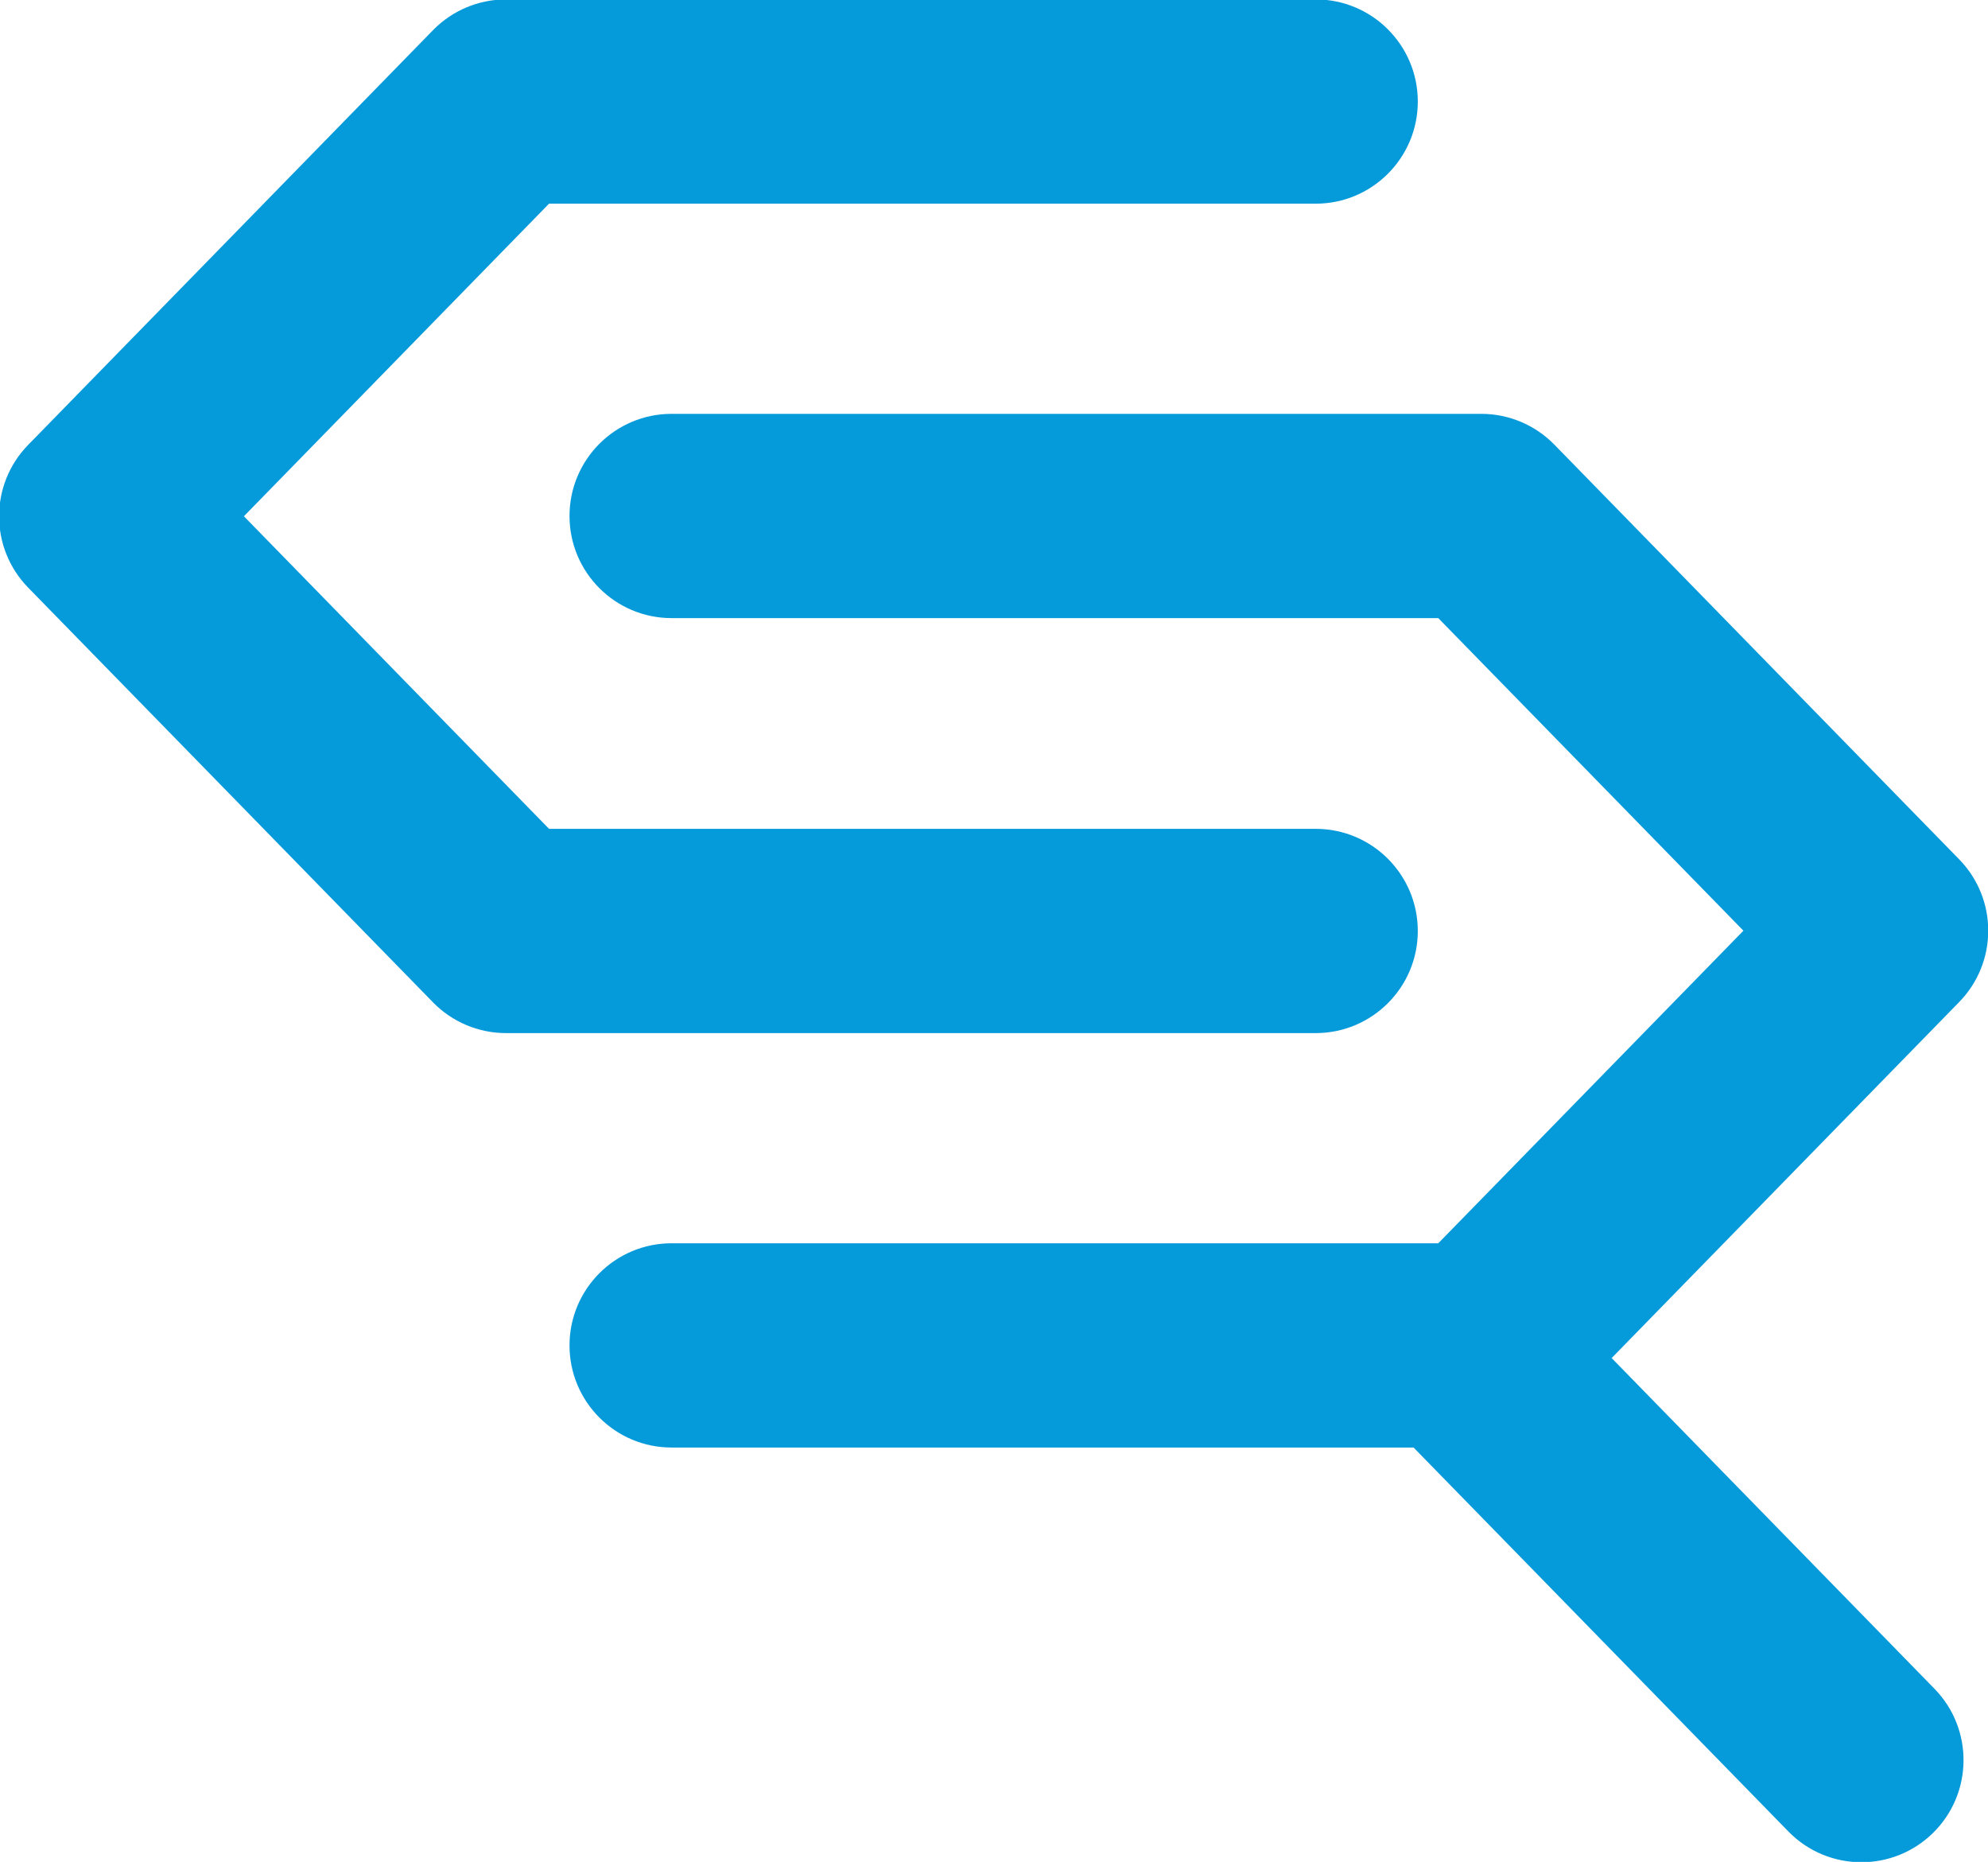
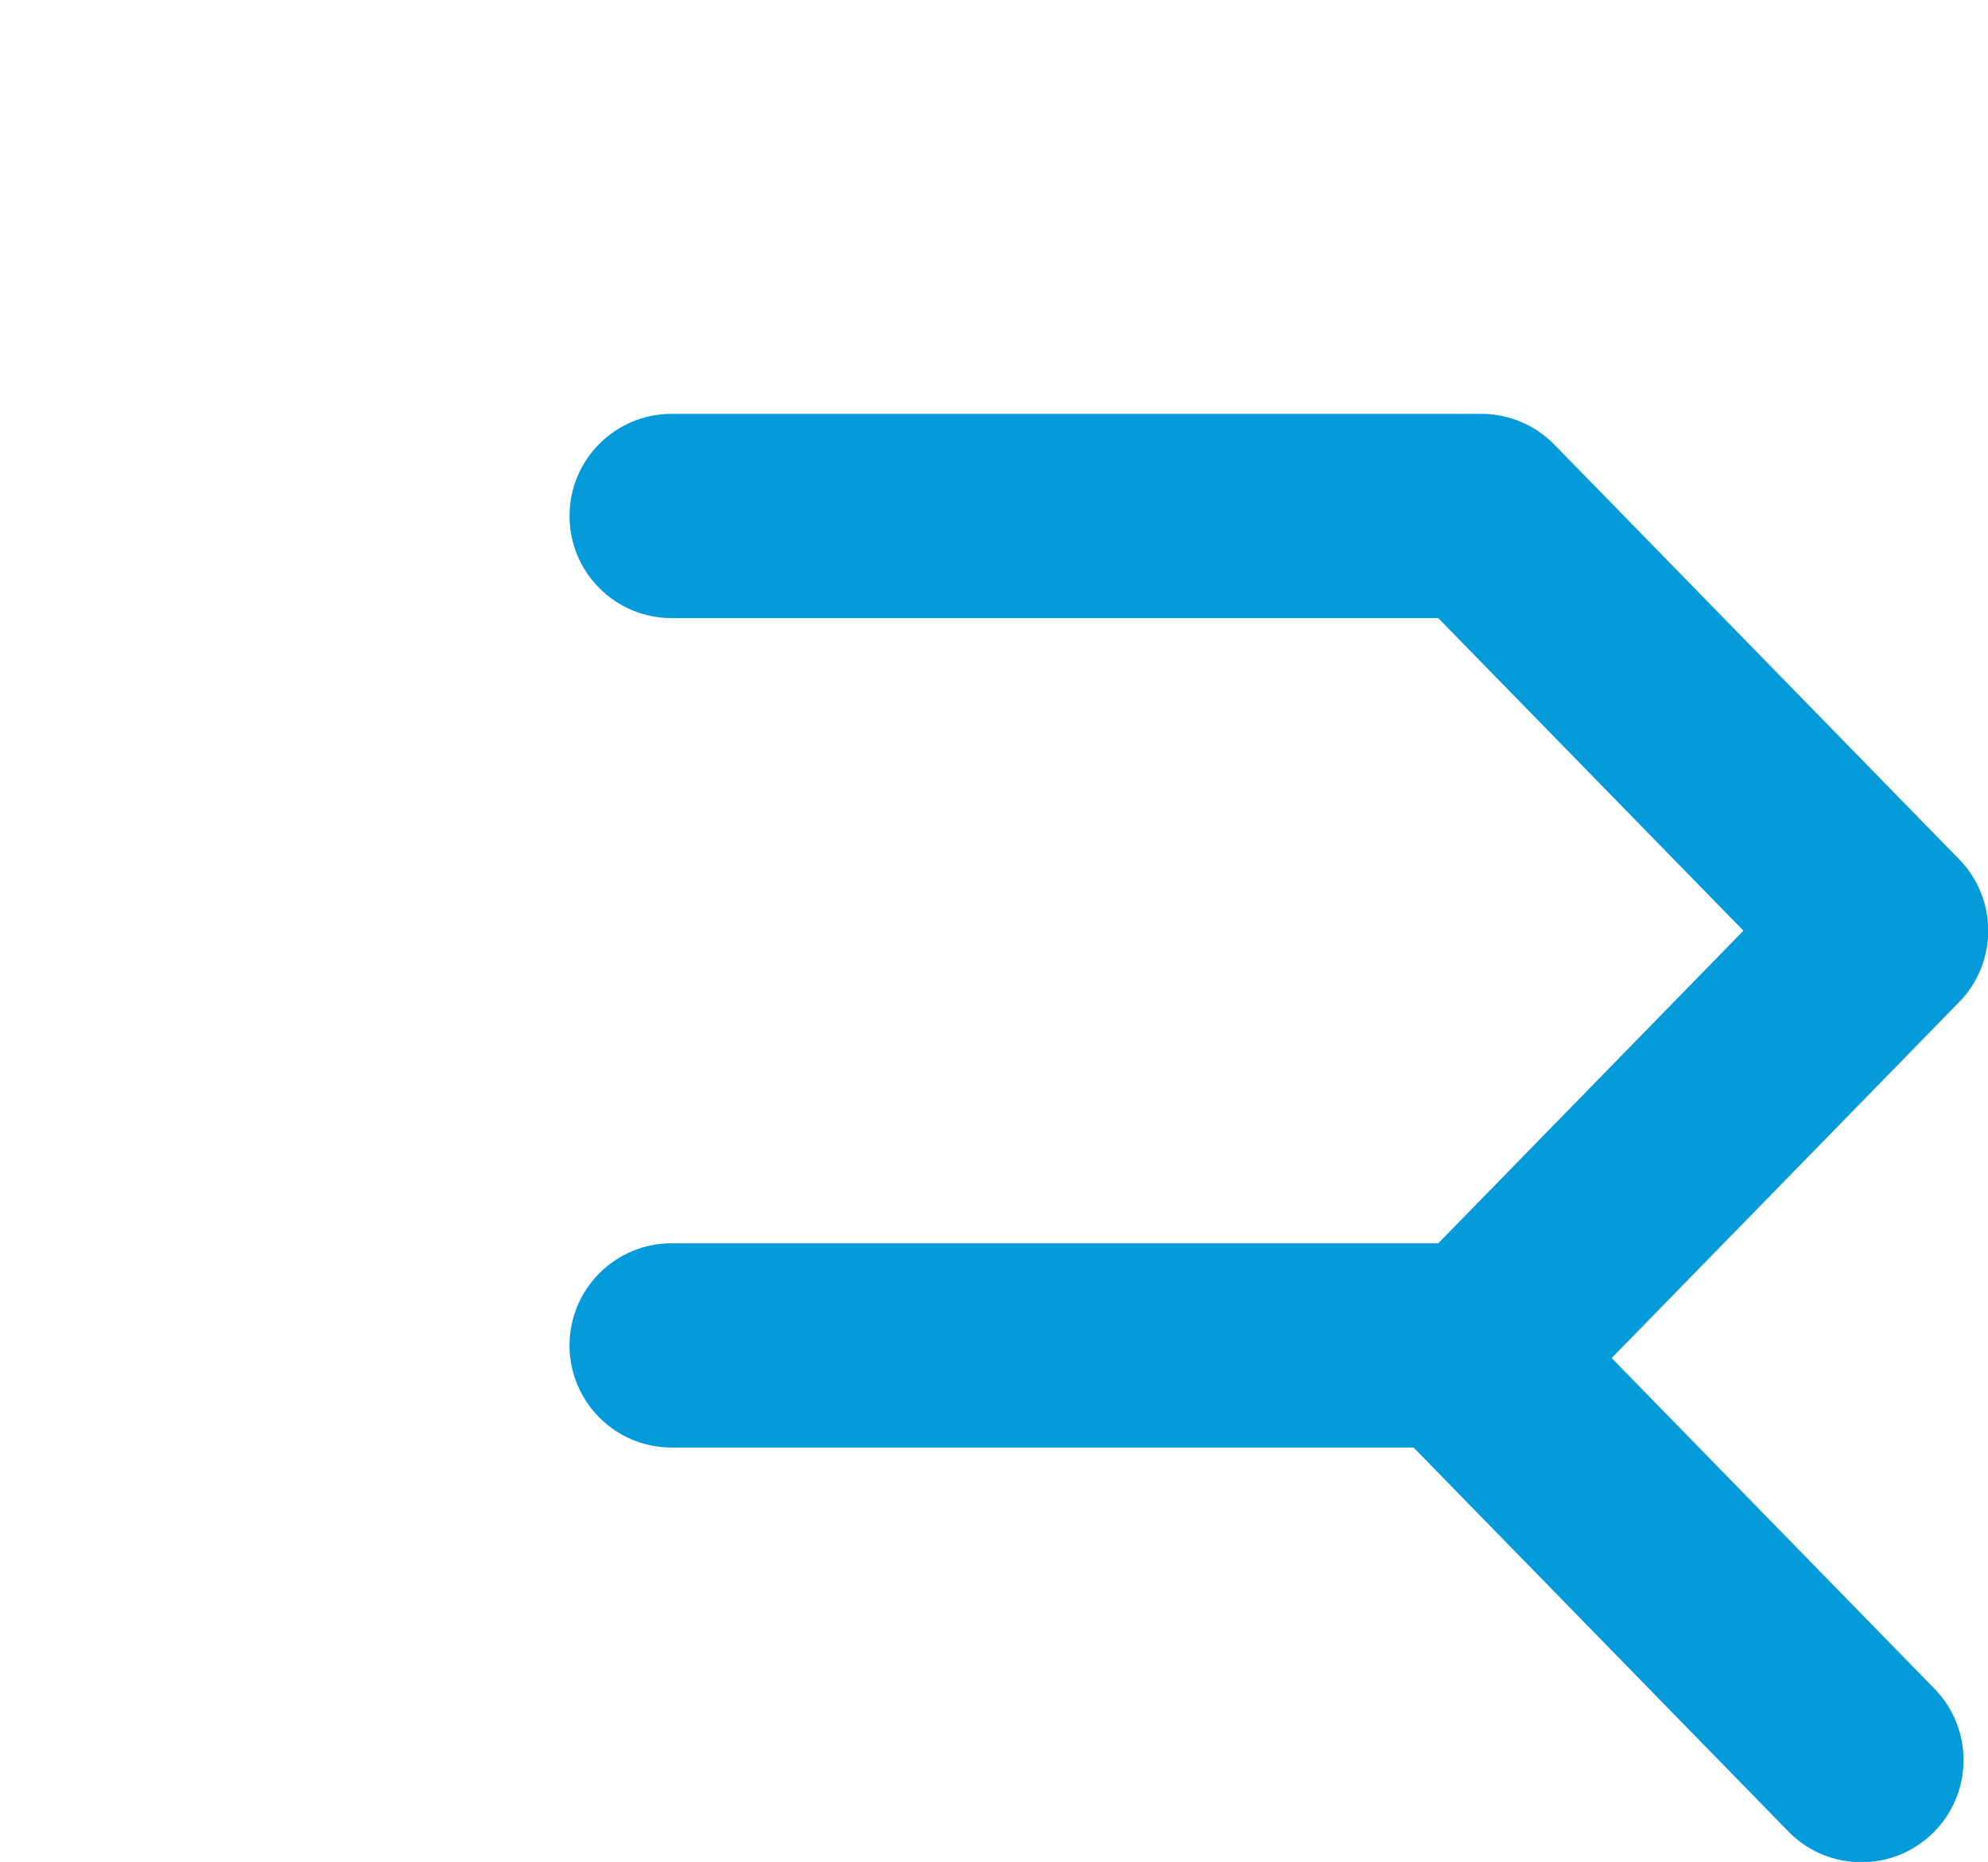
<svg xmlns="http://www.w3.org/2000/svg" xmlns:ns1="http://sodipodi.sourceforge.net/DTD/sodipodi-0.dtd" xmlns:ns2="http://www.inkscape.org/namespaces/inkscape" width="81.158mm" height="75.993mm" viewBox="0 0 81.158 75.993" version="1.1" id="svg1" ns1:docname="logo.svg" ns2:version="1.3.2 (091e20e, 2023-11-25)">
  <ns1:namedview id="namedview1" pagecolor="#ffffff" bordercolor="#000000" borderopacity="0.25" ns2:showpageshadow="2" ns2:pageopacity="0.0" ns2:pagecheckerboard="0" ns2:deskcolor="#d1d1d1" ns2:document-units="mm" ns2:zoom="0.84096521" ns2:cx="248.52396" ns2:cy="243.76752" ns2:window-width="1920" ns2:window-height="1547" ns2:window-x="1920" ns2:window-y="25" ns2:window-maximized="0" ns2:current-layer="svg1" />
  <defs id="defs1">
    <clipPath clipPathUnits="userSpaceOnUse" id="clipPath89">
      <path d="M 0,769 H 1280 V 0 H 0 Z" transform="translate(-689.591,-430.82)" id="path89" />
    </clipPath>
    <clipPath clipPathUnits="userSpaceOnUse" id="clipPath87">
-       <path d="M 0,769 H 1280 V 0 H 0 Z" transform="translate(-712.025,-381.408)" id="path87" />
+       <path d="M 0,769 H 1280 V 0 H 0 " transform="translate(-712.025,-381.408)" id="path87" />
    </clipPath>
  </defs>
  <g id="layer1" style="fill:#059ada;fill-opacity:1">
    <path id="path86" d="m 0,0 40.191,41.163 c 4.479,4.587 4.479,11.91 0,16.498 l -46.818,47.95 c -2.222,2.276 -5.269,3.559 -8.449,3.559 h -93.637 c -6.521,0 -11.808,-5.287 -11.808,-11.809 0,-6.521 5.287,-11.808 11.808,-11.808 H -20.05 L 15.238,49.412 -20.05,13.271 h -88.663 c -6.521,0 -11.808,-5.287 -11.808,-11.808 0,-6.522 5.287,-11.809 11.808,-11.809 h 85.807 l 43.343,-44.39 c 2.314,-2.37 5.38,-3.559 8.45,-3.559 2.974,0 5.952,1.117 8.249,3.359 4.666,4.556 4.756,12.033 0.199,16.699 z" style="fill:#059ada;fill-opacity:1;fill-rule:nonzero;stroke:none" transform="matrix(0.353,0,0,-0.353,65.794,55.428)" clip-path="url(#clipPath87)" />
-     <path id="path88" d="m 0,0 c 0,6.521 -5.287,11.809 -11.808,11.809 h -88.662 l -35.289,36.141 35.289,36.141 h 88.662 C -5.287,84.091 0,89.378 0,95.899 c 0,6.522 -5.287,11.809 -11.808,11.809 h -93.636 c -3.181,0 -6.227,-1.283 -8.449,-3.56 l -46.818,-47.949 c -4.479,-4.587 -4.479,-11.911 0,-16.499 l 46.818,-47.949 c 2.222,-2.276 5.268,-3.559 8.449,-3.559 h 93.636 C -5.287,-11.808 0,-6.521 0,0" style="fill:#059ada;fill-opacity:1;fill-rule:nonzero;stroke:none" transform="matrix(0.353,0,0,-0.353,57.88,37.997)" clip-path="url(#clipPath89)" />
  </g>
</svg>